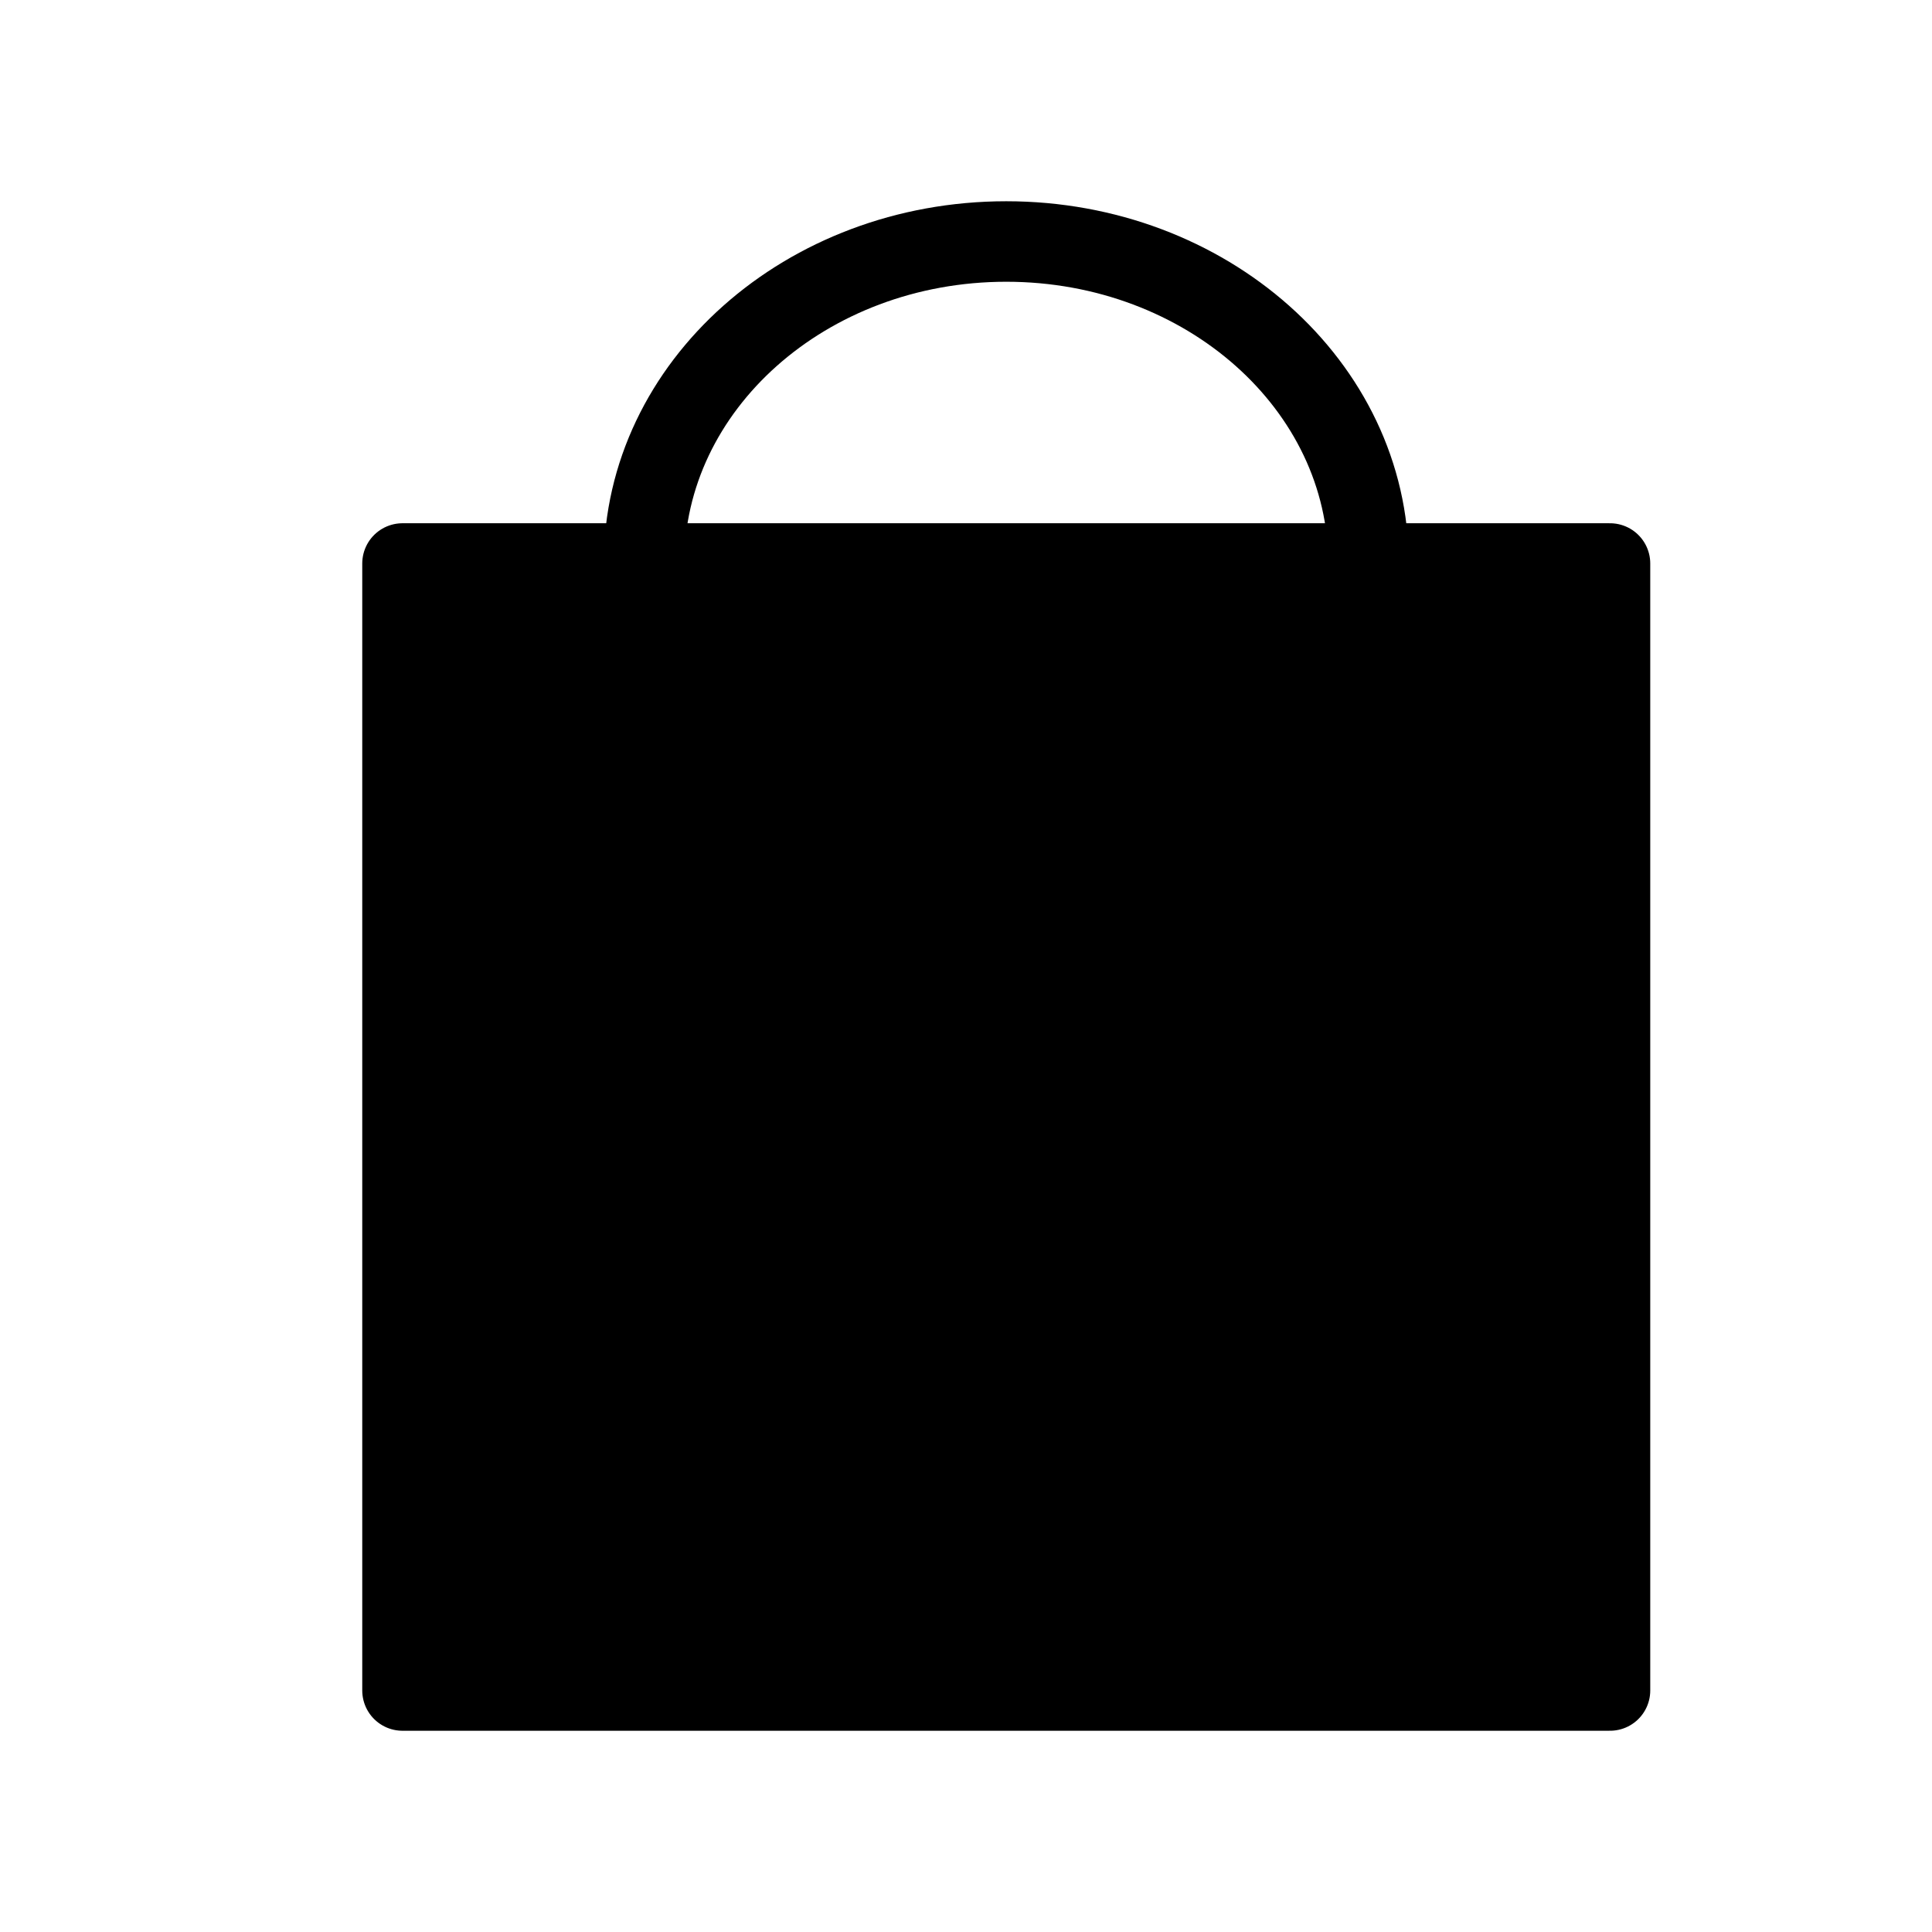
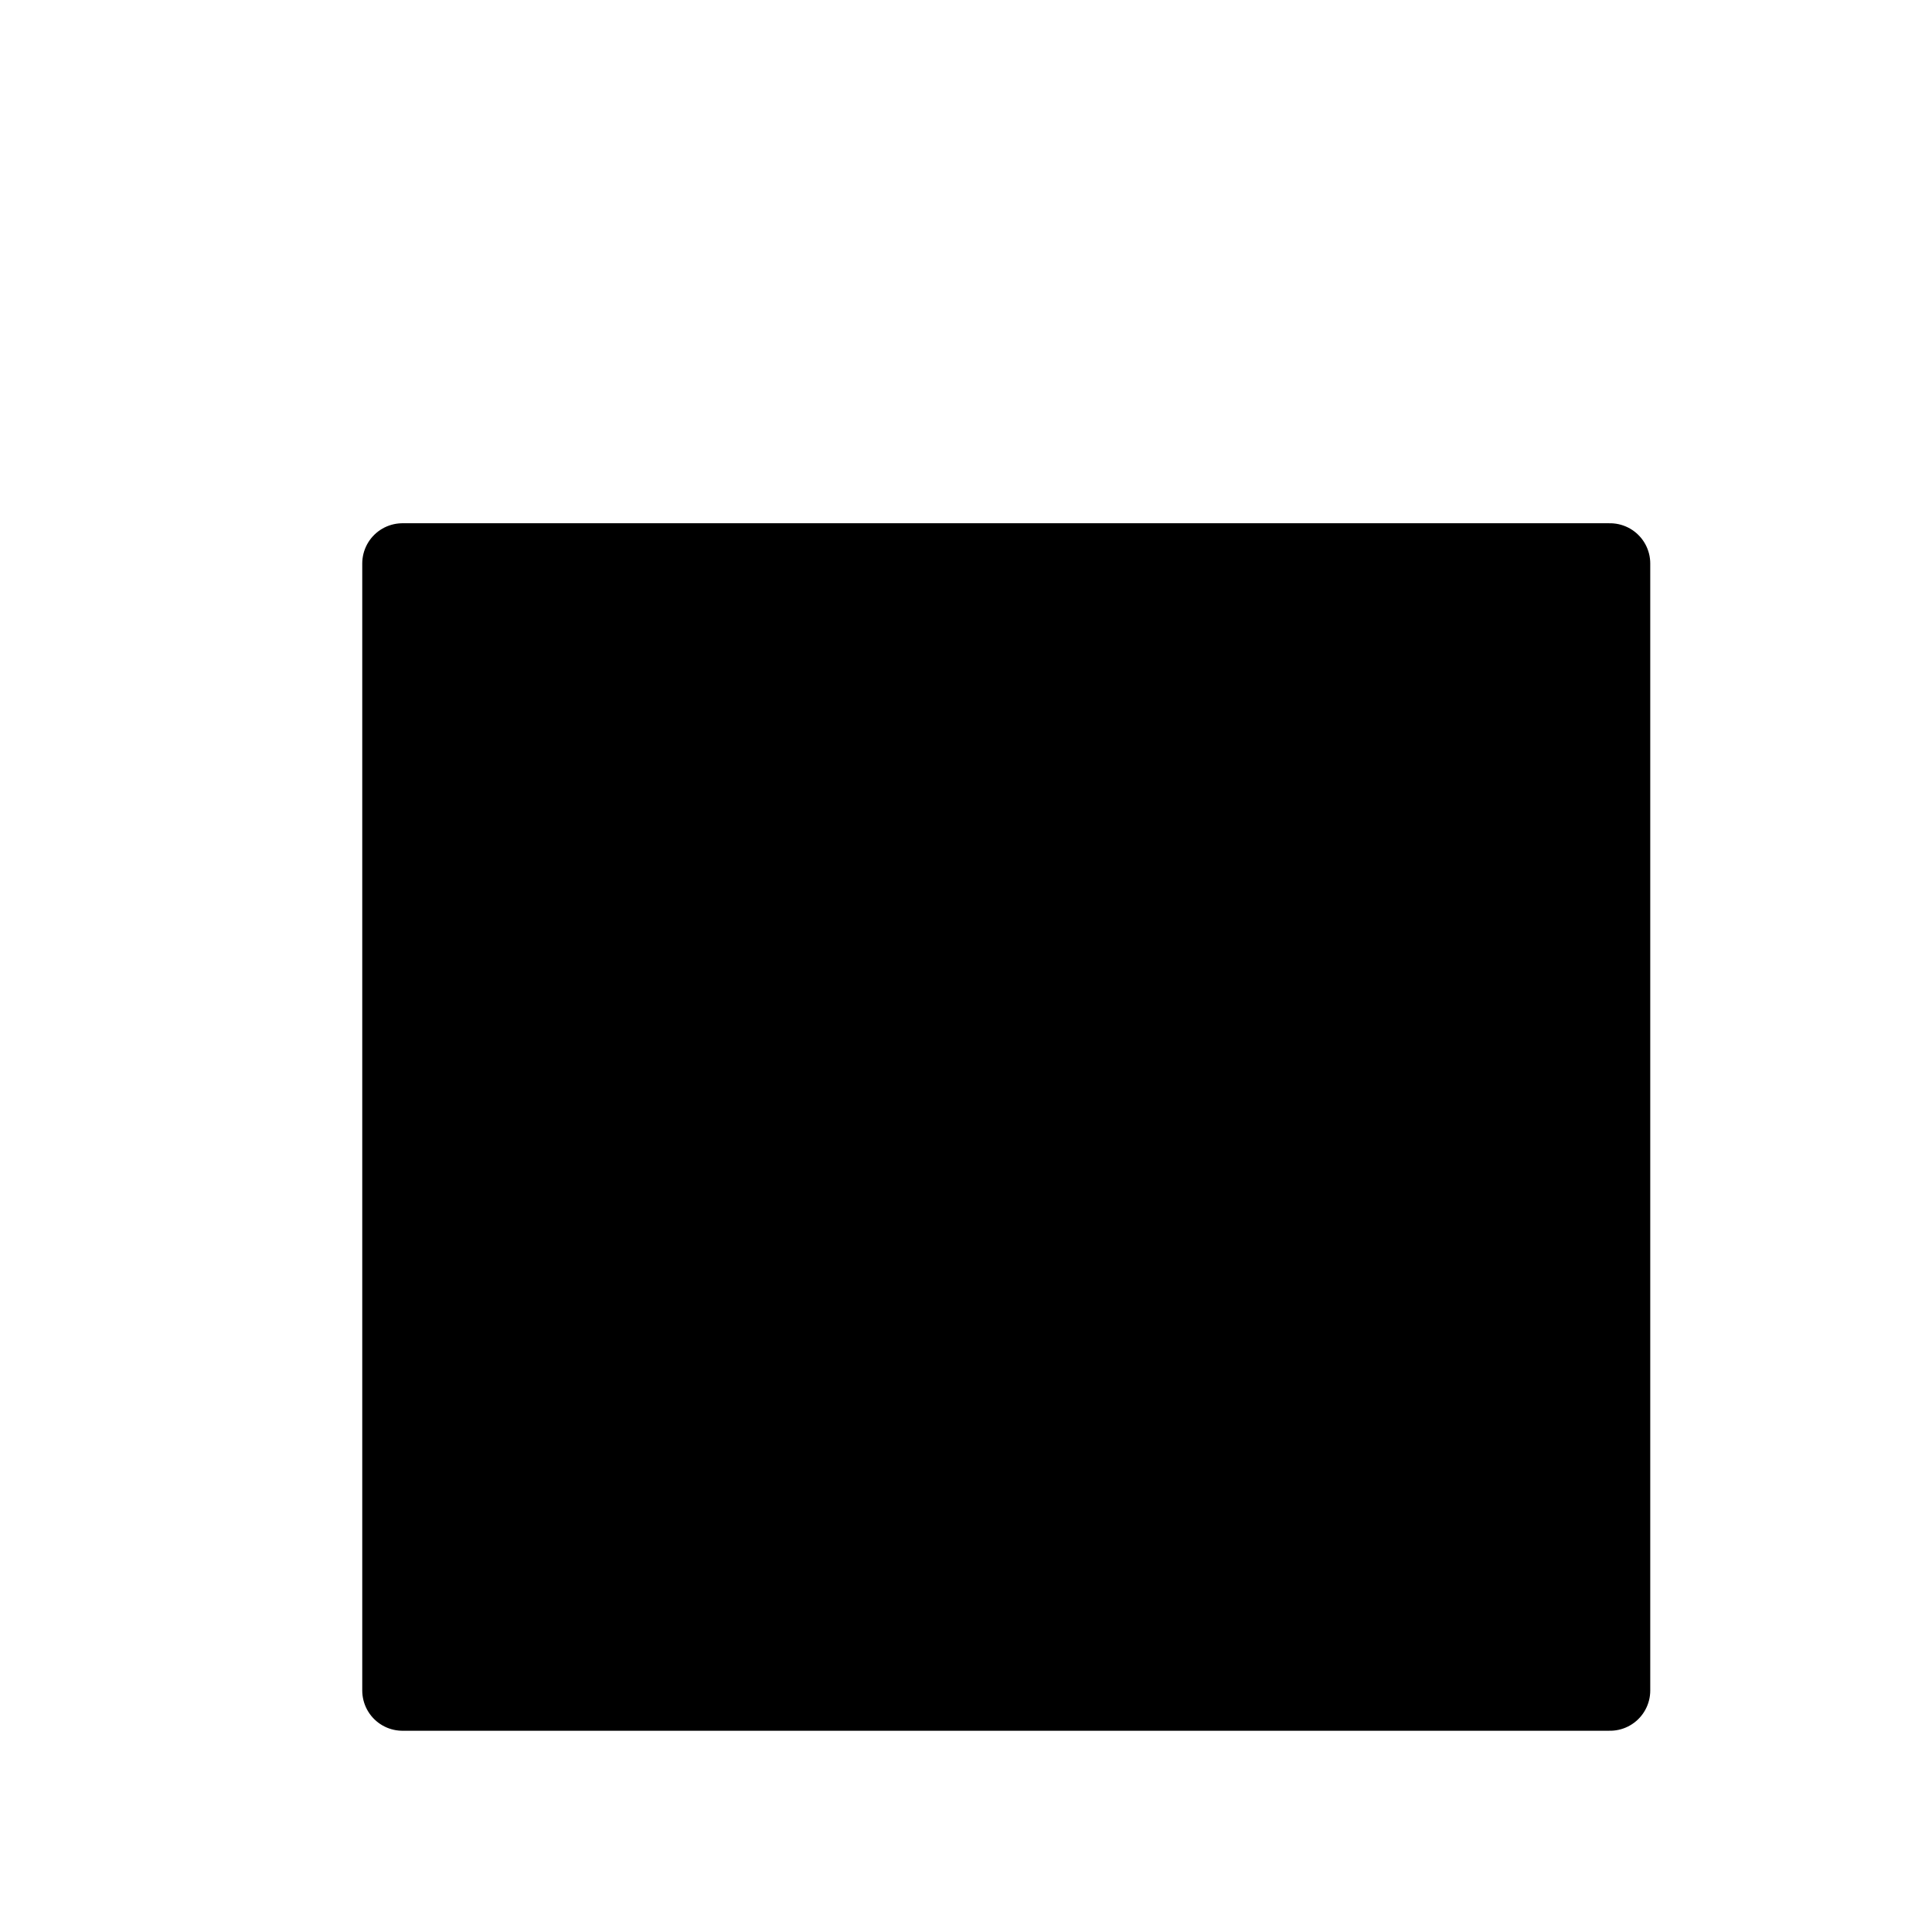
<svg xmlns="http://www.w3.org/2000/svg" width="24" height="24" viewBox="0 0 24 24" fill="none">
  <path d="M20 7H5V21H20V7Z" fill="black" stroke="black" stroke-linecap="round" stroke-linejoin="round" />
-   <path d="M8 7C8 4.791 10.015 3 12.5 3C14.985 3 17 4.791 17 7" stroke="black" stroke-linecap="round" stroke-linejoin="round" />
</svg>